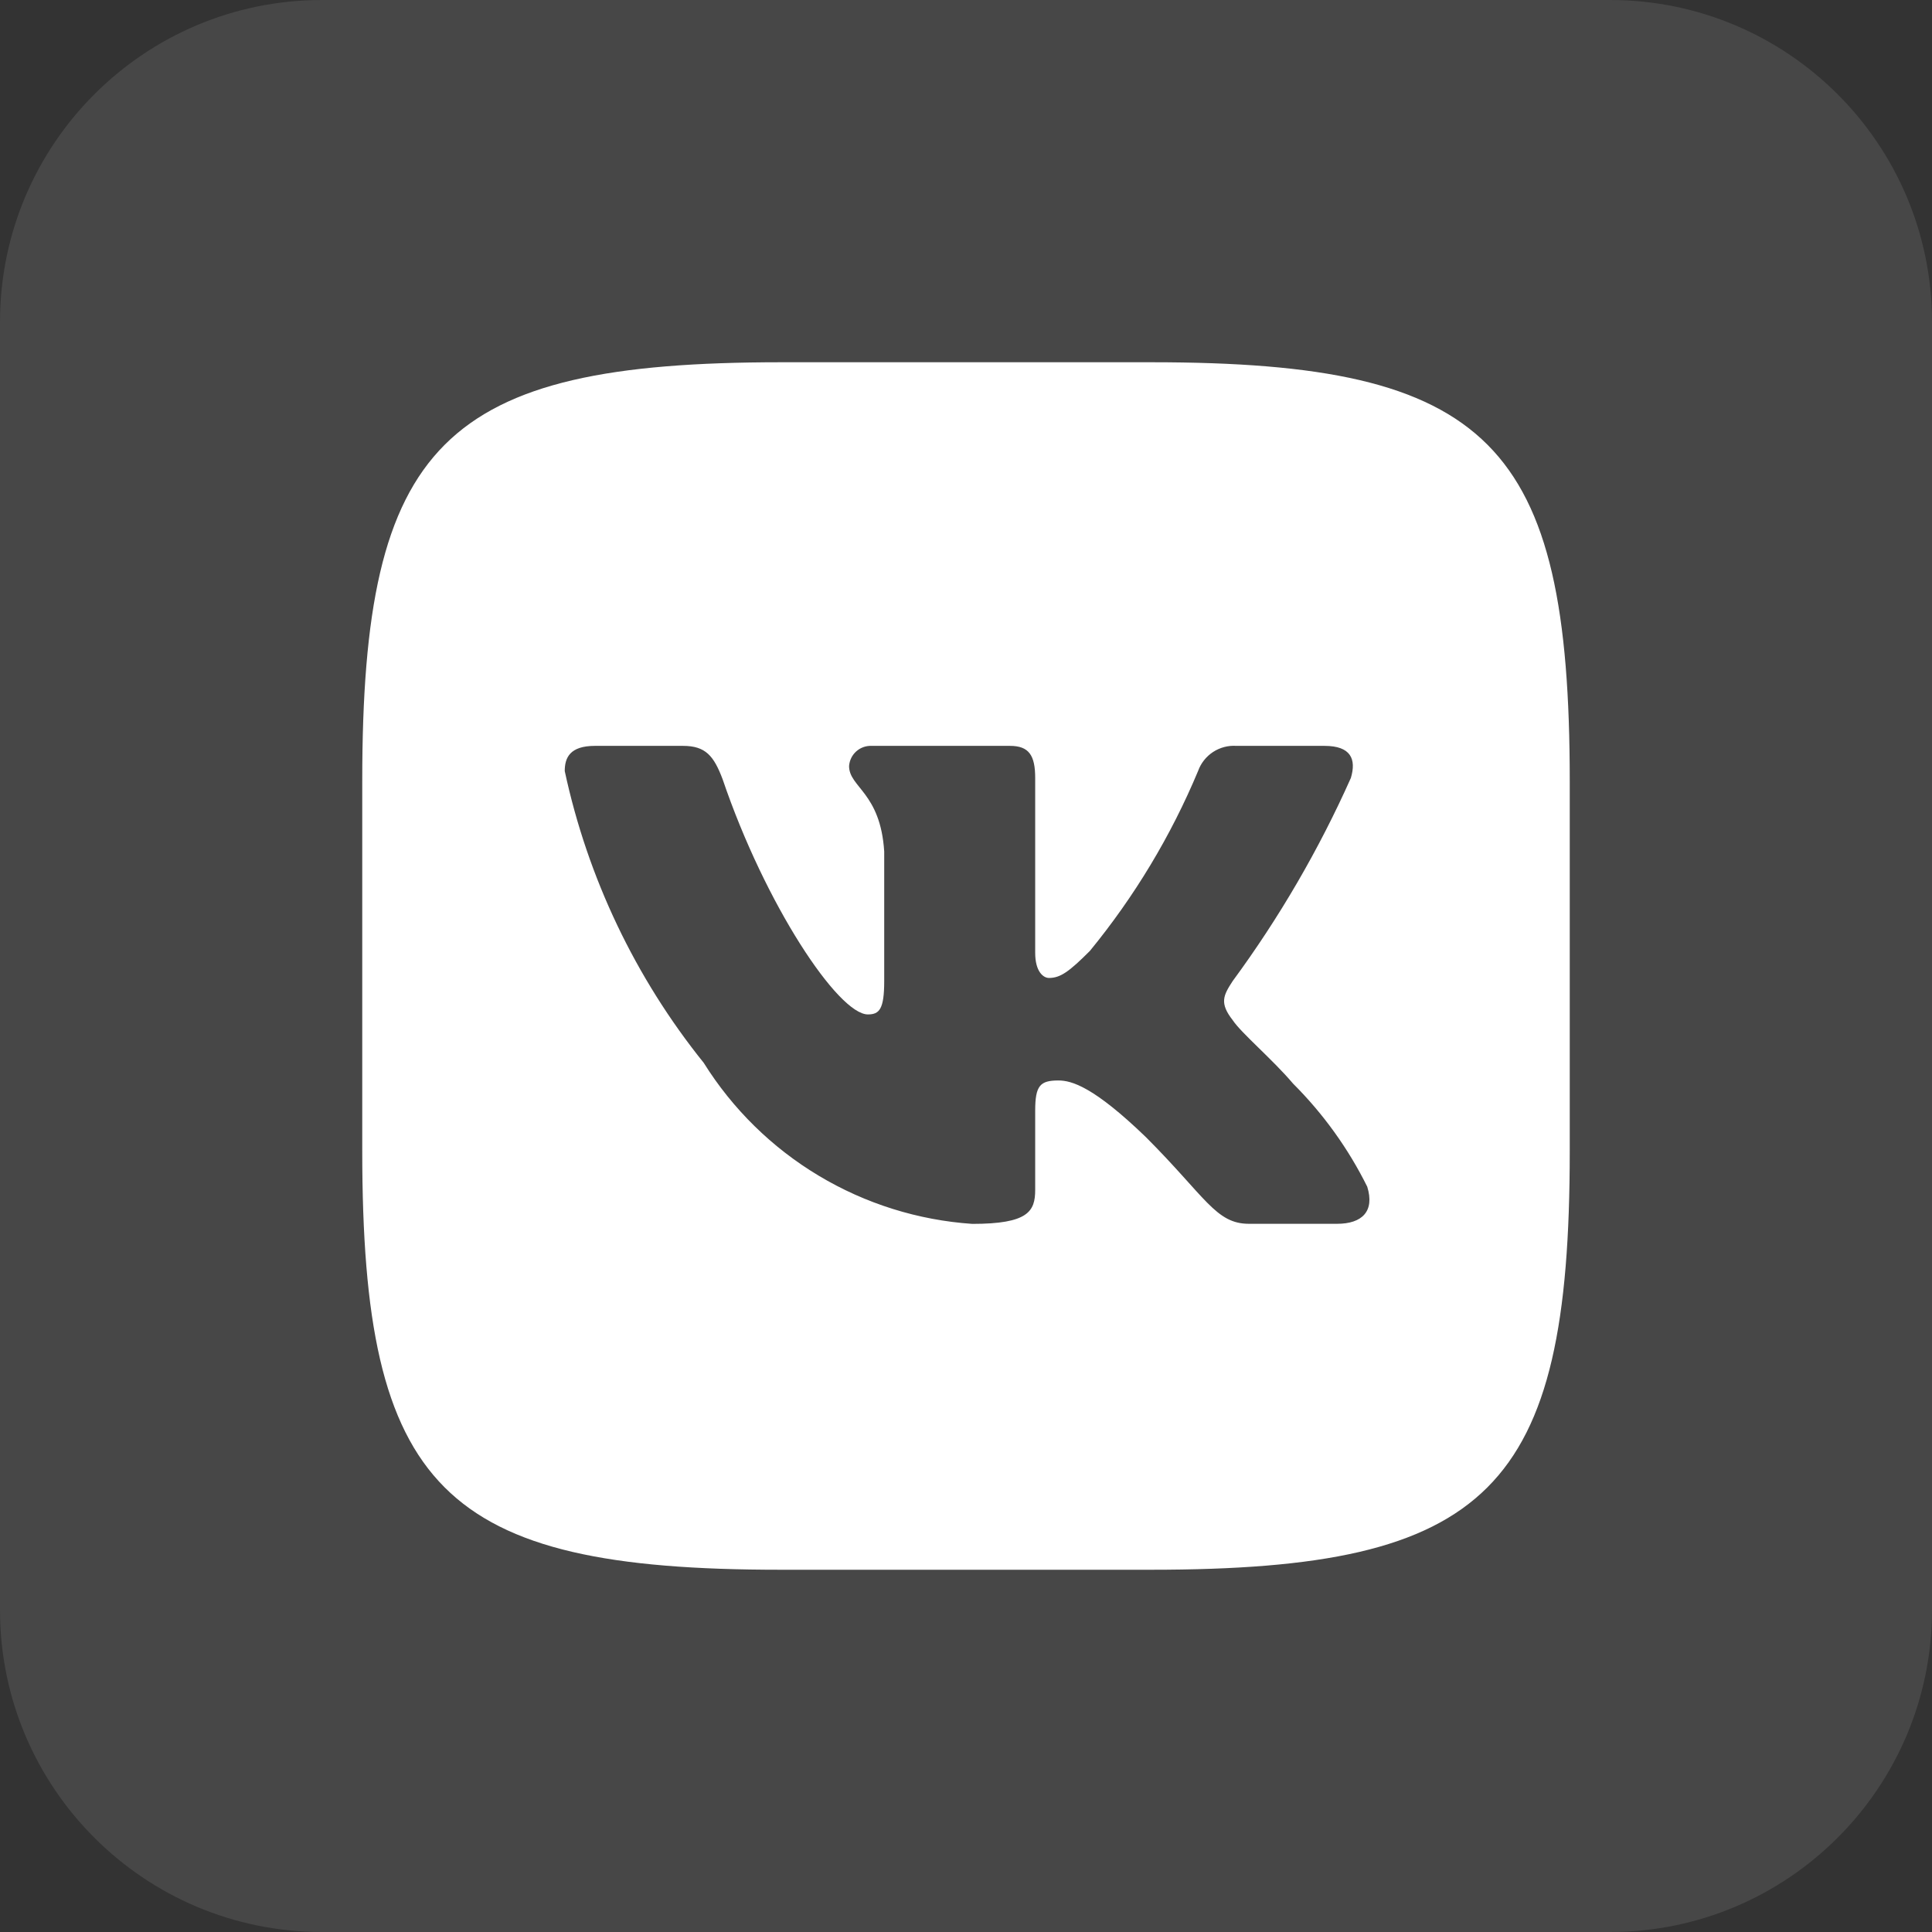
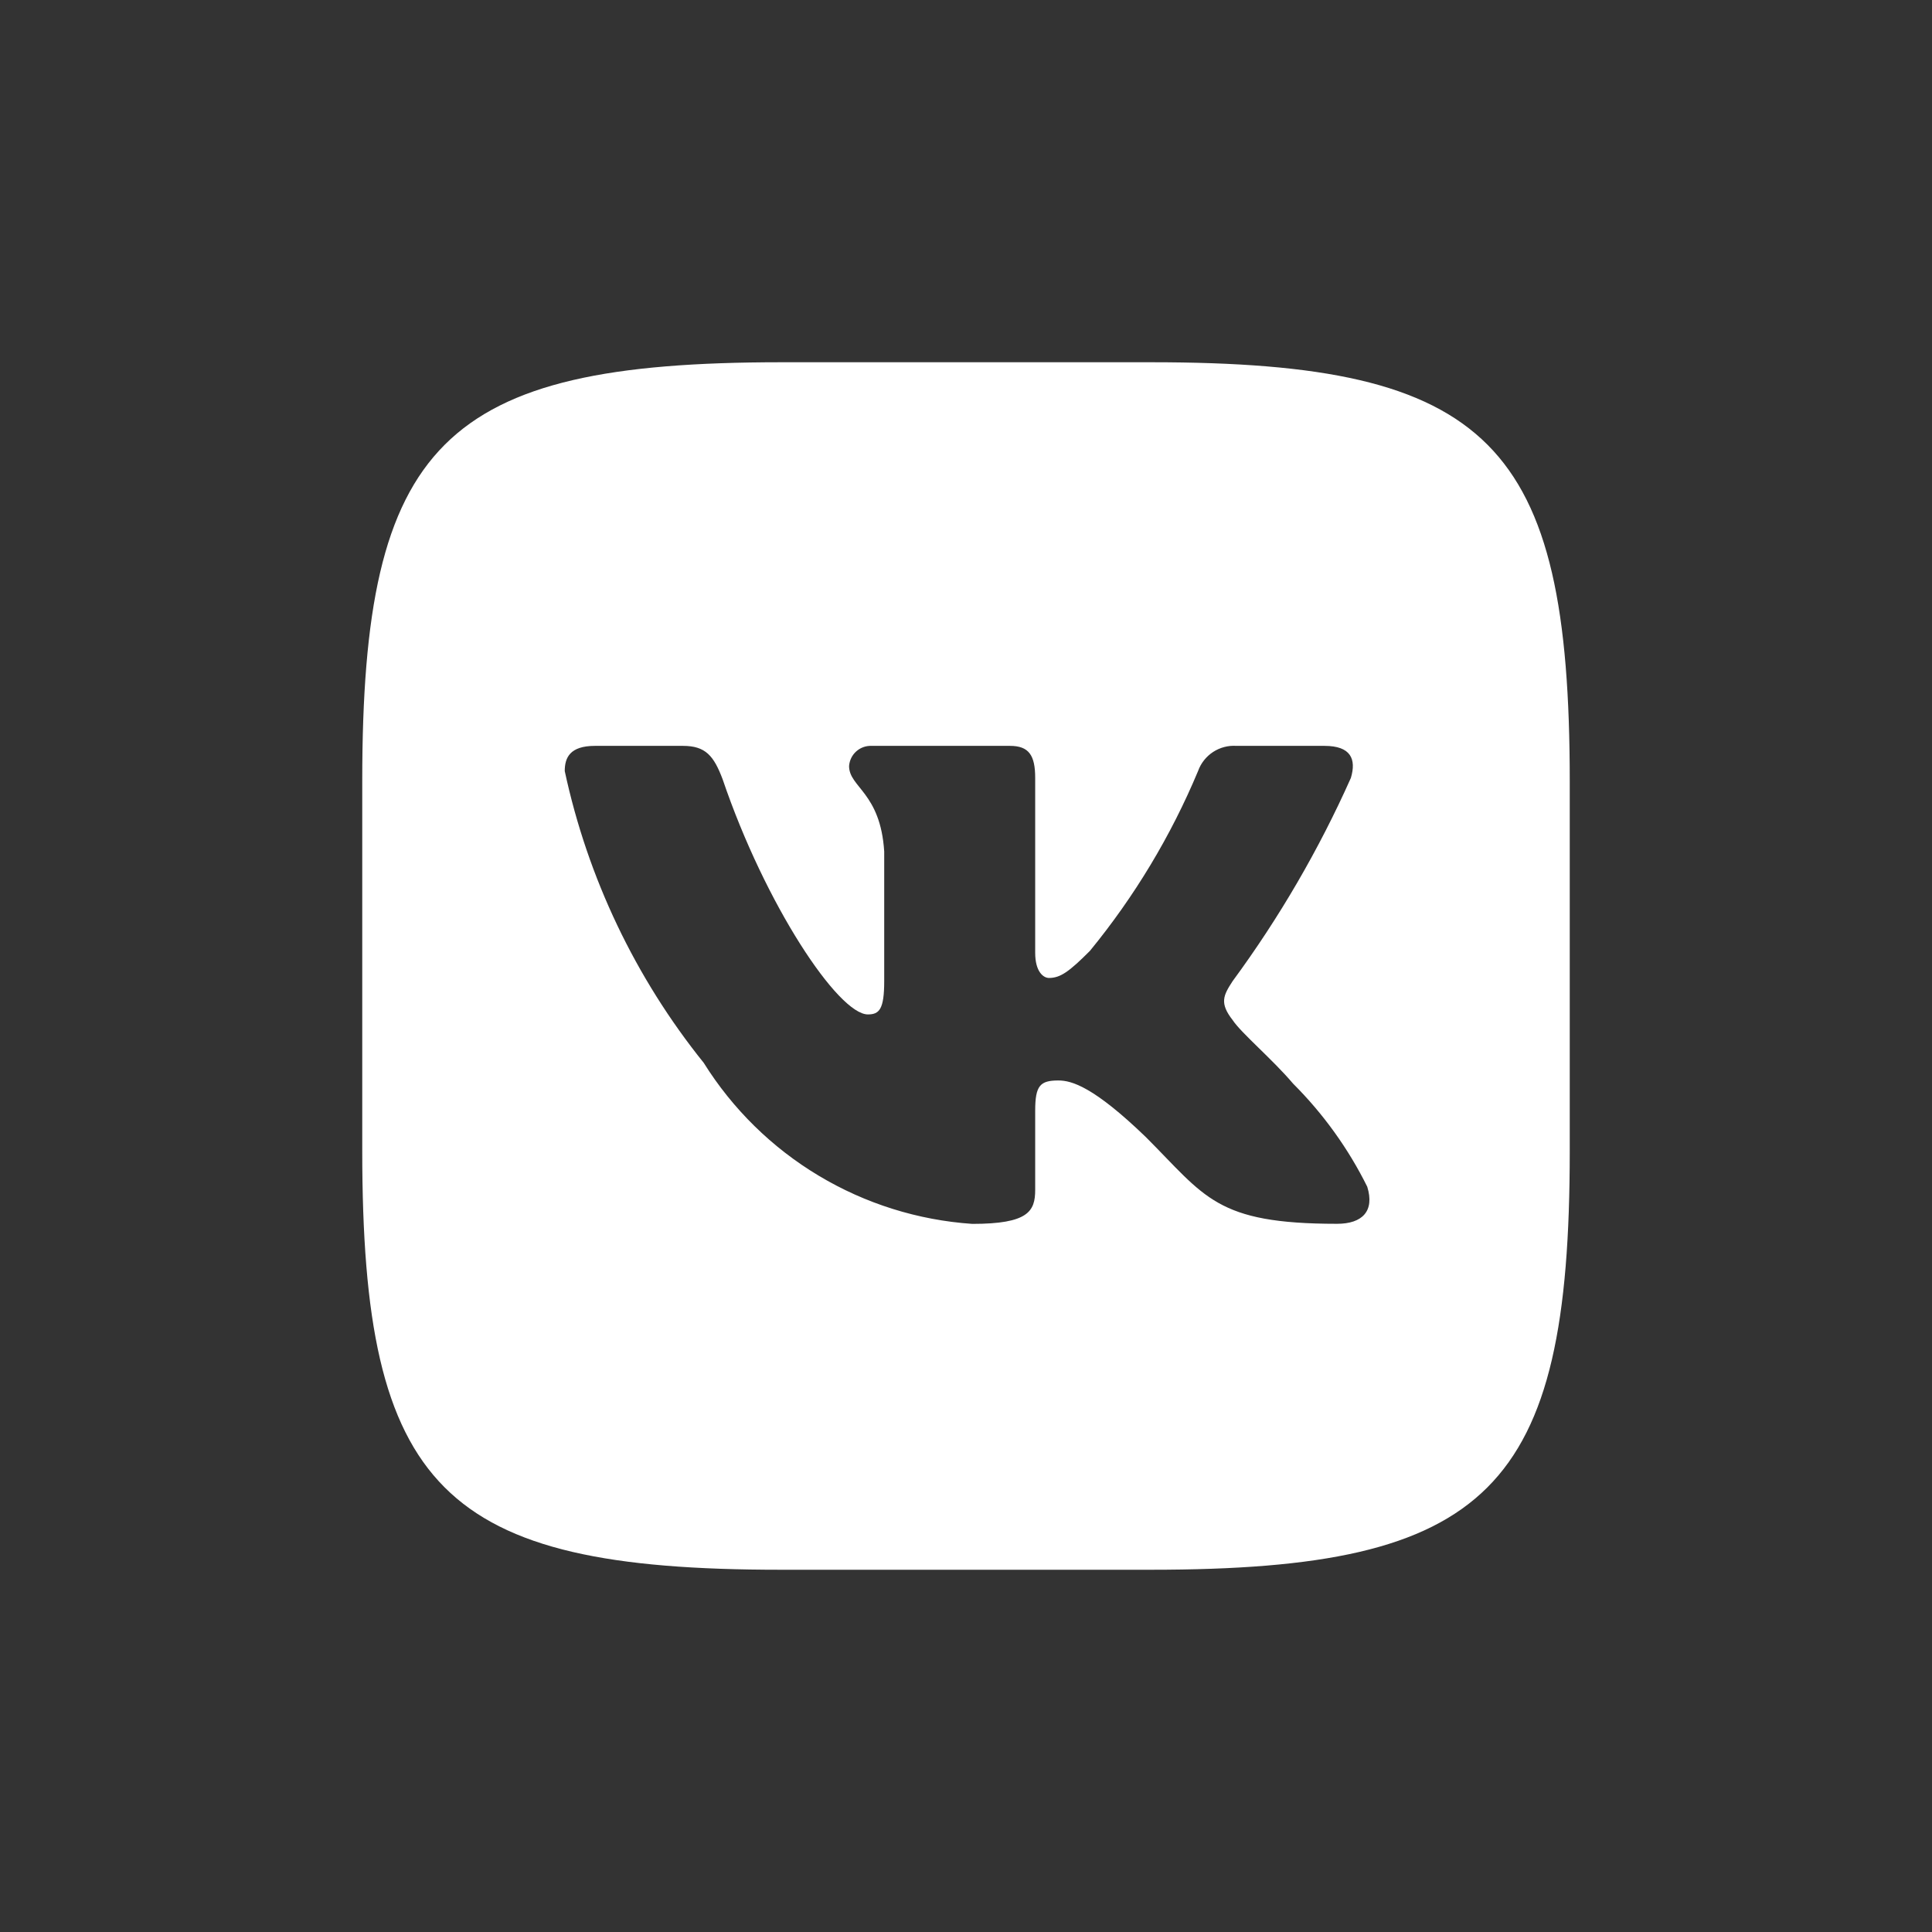
<svg xmlns="http://www.w3.org/2000/svg" width="48" height="48" viewBox="0 0 48 48" fill="none">
  <rect x="0" y="0" width="48" height="48" fill="#333333" stroke="none" />
-   <path d="M0 8C0 3.582 3.582 0 8 0H40C44.418 0 48 3.582 48 8V40C48 44.418 44.418 48 40 48H8C3.582 48 0 44.418 0 40V8Z" fill="white" fill-opacity="0.1" />
-   <path d="M28.61 9H19.407C10.998 9 9 10.999 9 19.39V28.595C9 37.001 10.985 39 19.39 39H28.595C37.001 39 39 37.016 39 28.61V19.407C39 10.998 37.016 9 28.61 9ZM33.219 30.405H31.03C30.203 30.405 29.953 29.735 28.468 28.25C27.172 27 26.625 26.844 26.297 26.844C25.843 26.844 25.719 26.968 25.719 27.594V29.562C25.719 30.095 25.547 30.407 24.156 30.407C22.807 30.315 21.498 29.904 20.339 29.209C19.179 28.514 18.201 27.553 17.484 26.406C15.784 24.292 14.601 21.809 14.031 19.157C14.031 18.828 14.155 18.531 14.781 18.531H16.97C17.532 18.531 17.735 18.782 17.953 19.359C19.015 22.485 20.828 25.203 21.562 25.203C21.845 25.203 21.968 25.078 21.968 24.375V21.156C21.875 19.688 21.095 19.563 21.095 19.032C21.105 18.892 21.169 18.761 21.273 18.668C21.378 18.574 21.515 18.525 21.655 18.531H25.093C25.563 18.531 25.719 18.765 25.719 19.328V23.672C25.719 24.141 25.922 24.297 26.062 24.297C26.345 24.297 26.562 24.141 27.078 23.625C28.186 22.273 29.092 20.768 29.766 19.155C29.835 18.962 29.966 18.796 30.138 18.683C30.31 18.571 30.514 18.517 30.718 18.531H32.907C33.562 18.531 33.702 18.86 33.562 19.328C32.767 21.11 31.782 22.802 30.625 24.375C30.39 24.735 30.296 24.922 30.625 25.344C30.843 25.672 31.61 26.313 32.126 26.922C32.875 27.67 33.498 28.535 33.969 29.484C34.157 30.093 33.843 30.405 33.219 30.405Z" fill="white" />
+   <path d="M28.61 9H19.407C10.998 9 9 10.999 9 19.39V28.595C9 37.001 10.985 39 19.39 39H28.595C37.001 39 39 37.016 39 28.61V19.407C39 10.998 37.016 9 28.61 9ZM33.219 30.405C30.203 30.405 29.953 29.735 28.468 28.25C27.172 27 26.625 26.844 26.297 26.844C25.843 26.844 25.719 26.968 25.719 27.594V29.562C25.719 30.095 25.547 30.407 24.156 30.407C22.807 30.315 21.498 29.904 20.339 29.209C19.179 28.514 18.201 27.553 17.484 26.406C15.784 24.292 14.601 21.809 14.031 19.157C14.031 18.828 14.155 18.531 14.781 18.531H16.97C17.532 18.531 17.735 18.782 17.953 19.359C19.015 22.485 20.828 25.203 21.562 25.203C21.845 25.203 21.968 25.078 21.968 24.375V21.156C21.875 19.688 21.095 19.563 21.095 19.032C21.105 18.892 21.169 18.761 21.273 18.668C21.378 18.574 21.515 18.525 21.655 18.531H25.093C25.563 18.531 25.719 18.765 25.719 19.328V23.672C25.719 24.141 25.922 24.297 26.062 24.297C26.345 24.297 26.562 24.141 27.078 23.625C28.186 22.273 29.092 20.768 29.766 19.155C29.835 18.962 29.966 18.796 30.138 18.683C30.31 18.571 30.514 18.517 30.718 18.531H32.907C33.562 18.531 33.702 18.86 33.562 19.328C32.767 21.11 31.782 22.802 30.625 24.375C30.39 24.735 30.296 24.922 30.625 25.344C30.843 25.672 31.61 26.313 32.126 26.922C32.875 27.67 33.498 28.535 33.969 29.484C34.157 30.093 33.843 30.405 33.219 30.405Z" fill="white" />
</svg>